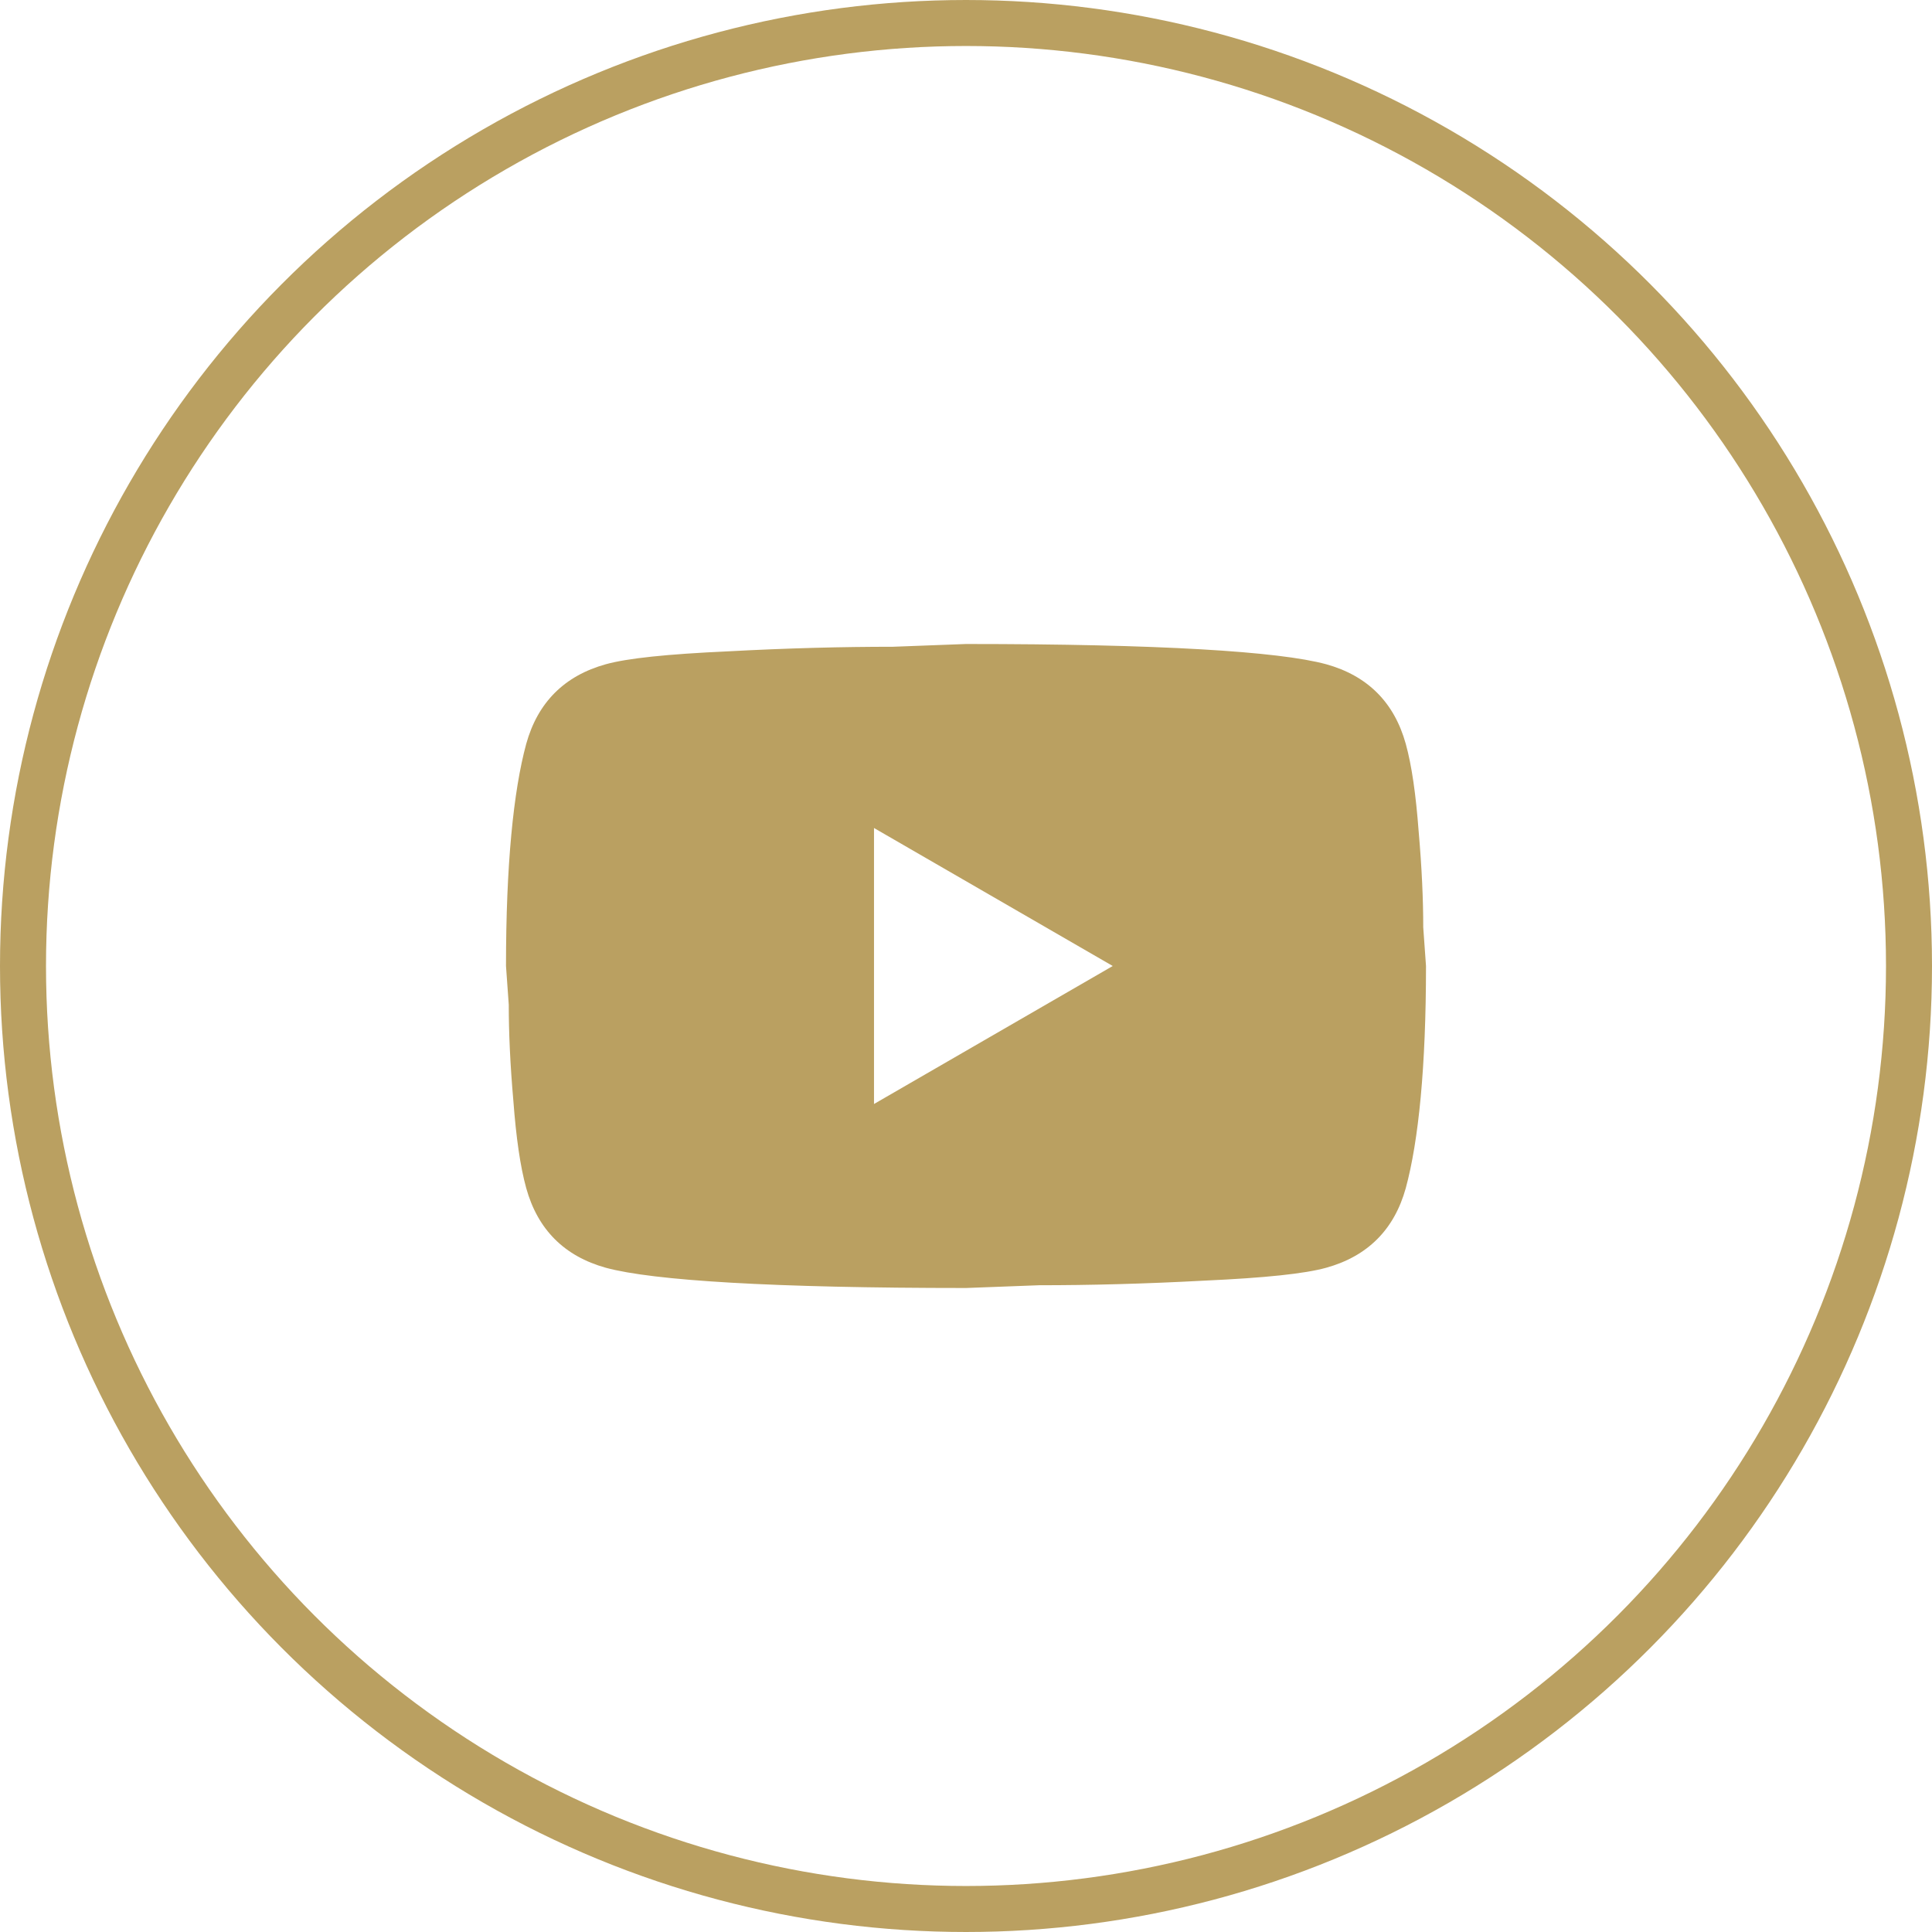
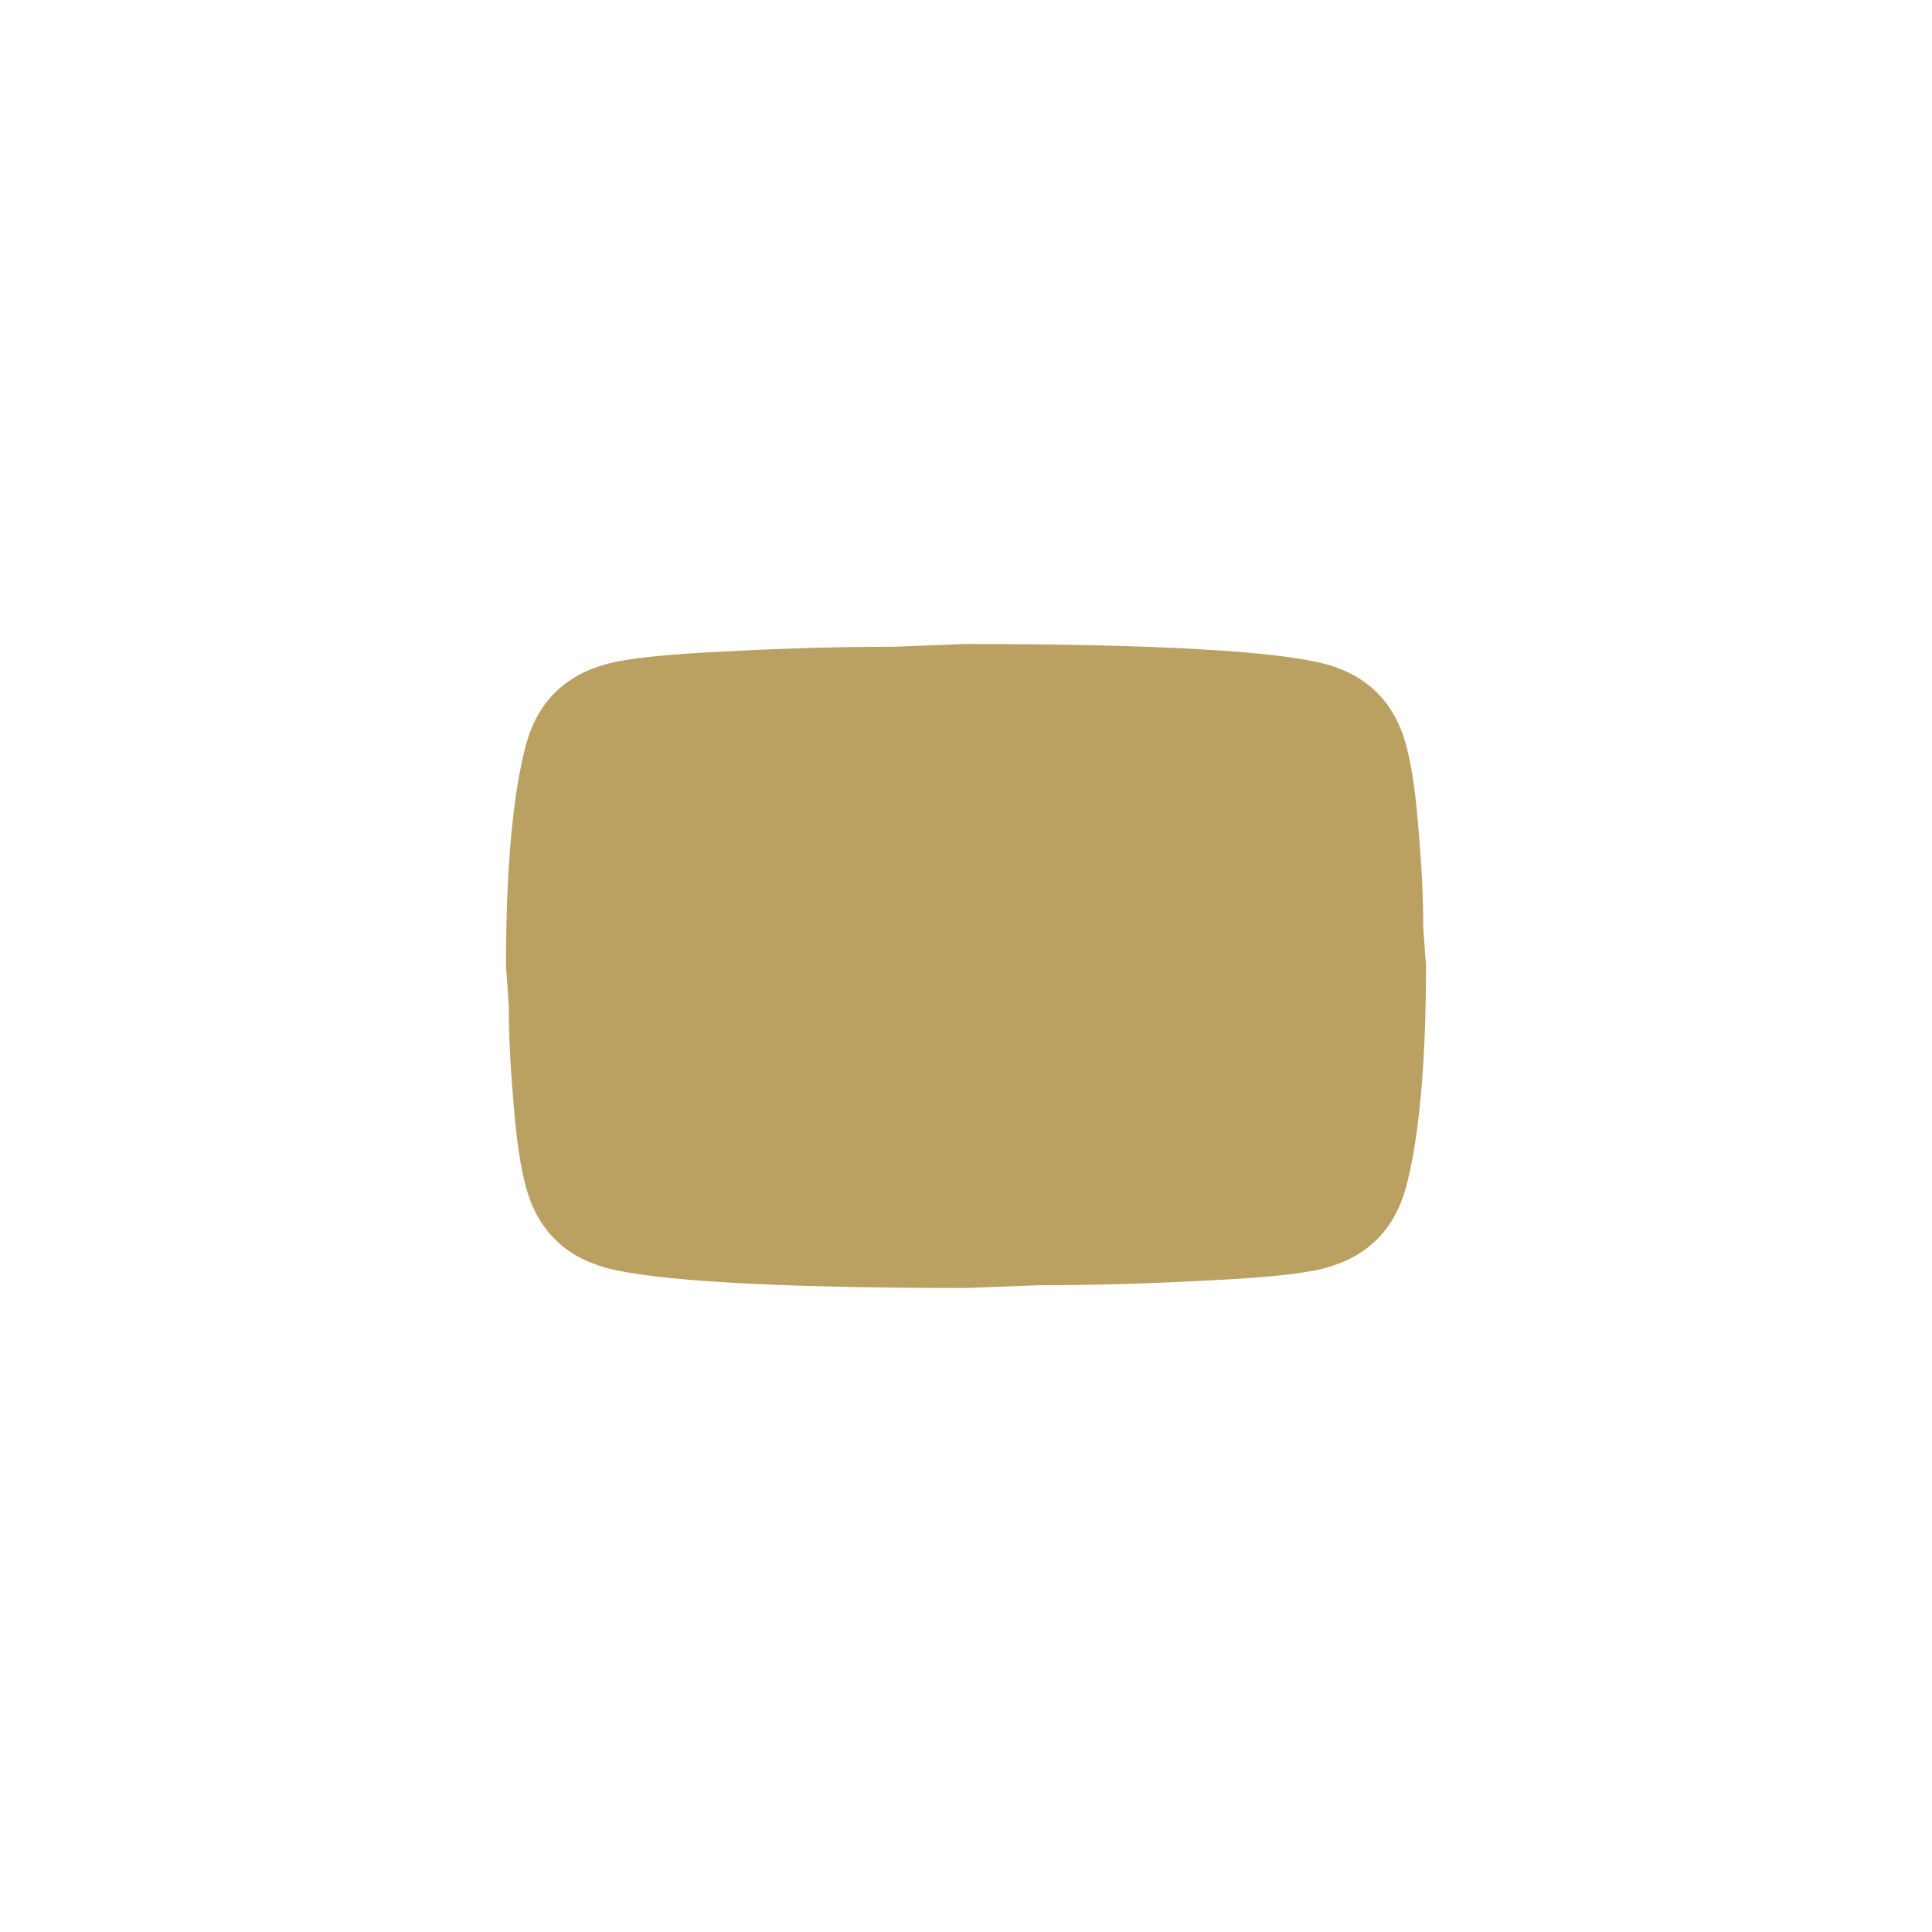
<svg xmlns="http://www.w3.org/2000/svg" width="42" height="42" viewBox="0 0 42 42" fill="none">
-   <circle cx="21" cy="21" r="20.5" stroke="#BAA061" />
-   <path d="M19 24L24.19 21L19 18V24ZM30.56 16.17C30.69 16.64 30.78 17.27 30.84 18.07C30.91 18.87 30.94 19.56 30.94 20.16L31 21C31 23.19 30.84 24.8 30.56 25.83C30.31 26.73 29.73 27.31 28.83 27.56C28.36 27.69 27.5 27.78 26.18 27.84C24.88 27.91 23.69 27.94 22.59 27.94L21 28C16.81 28 14.2 27.84 13.17 27.56C12.27 27.31 11.69 26.73 11.44 25.83C11.31 25.36 11.22 24.73 11.16 23.93C11.09 23.13 11.06 22.44 11.06 21.84L11 21C11 18.81 11.16 17.2 11.44 16.17C11.69 15.27 12.27 14.69 13.17 14.44C13.64 14.31 14.5 14.22 15.82 14.16C17.12 14.09 18.31 14.06 19.41 14.06L21 14C25.19 14 27.8 14.16 28.83 14.44C29.73 14.69 30.31 15.27 30.56 16.17Z" fill="#BAA061" />
+   <path d="M19 24L19 18V24ZM30.56 16.17C30.69 16.64 30.78 17.27 30.84 18.07C30.91 18.87 30.94 19.56 30.94 20.16L31 21C31 23.19 30.84 24.8 30.56 25.83C30.31 26.73 29.73 27.31 28.83 27.56C28.36 27.69 27.5 27.78 26.18 27.84C24.88 27.91 23.69 27.94 22.59 27.94L21 28C16.81 28 14.2 27.84 13.17 27.56C12.27 27.31 11.69 26.73 11.44 25.83C11.31 25.36 11.22 24.73 11.16 23.93C11.09 23.13 11.06 22.44 11.06 21.84L11 21C11 18.81 11.16 17.2 11.44 16.17C11.69 15.27 12.27 14.69 13.17 14.44C13.64 14.31 14.5 14.22 15.82 14.16C17.12 14.09 18.31 14.06 19.41 14.06L21 14C25.19 14 27.8 14.16 28.83 14.44C29.73 14.69 30.31 15.27 30.56 16.17Z" fill="#BAA061" />
</svg>